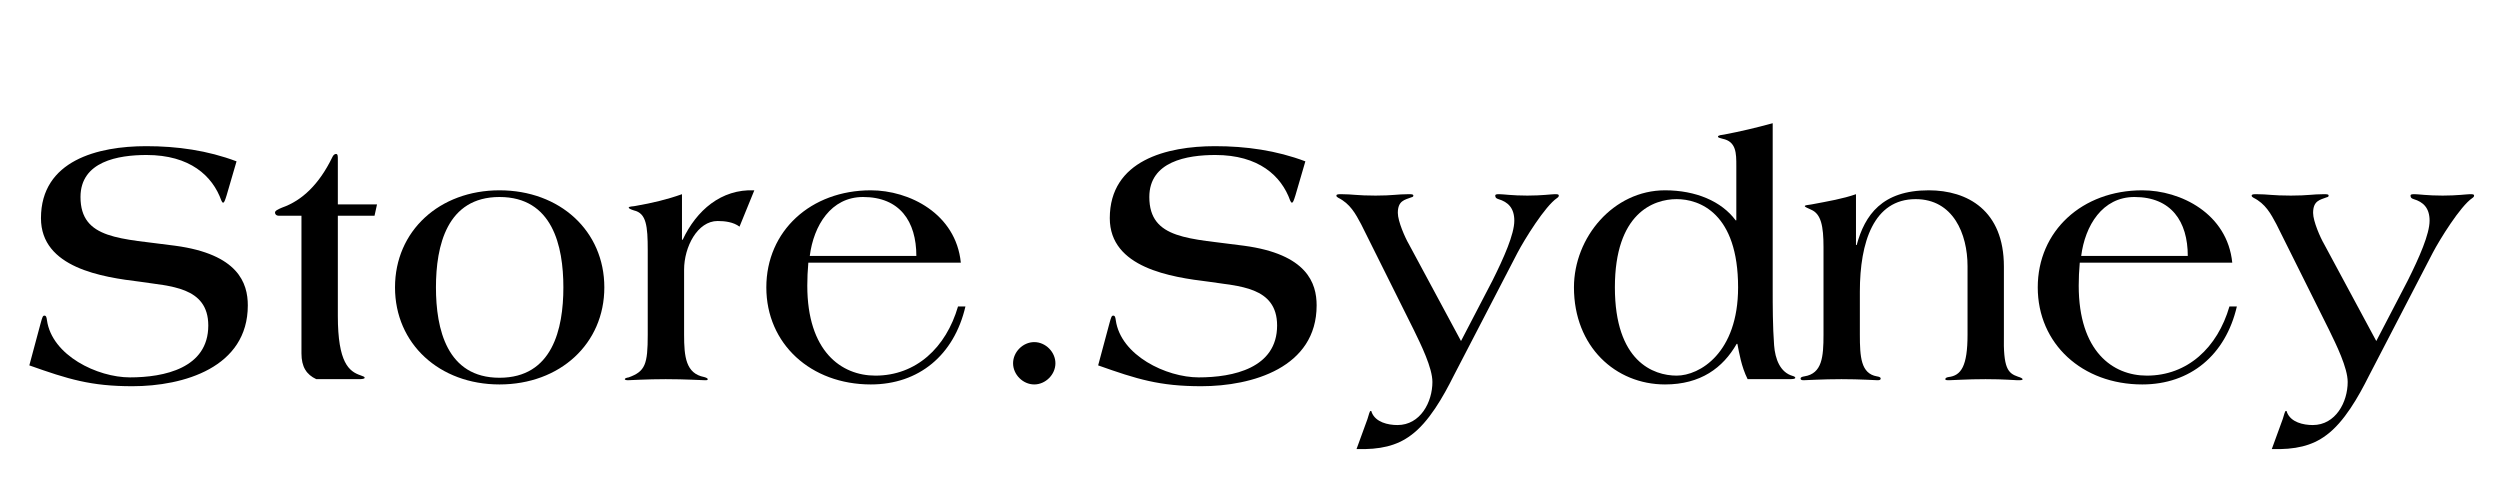
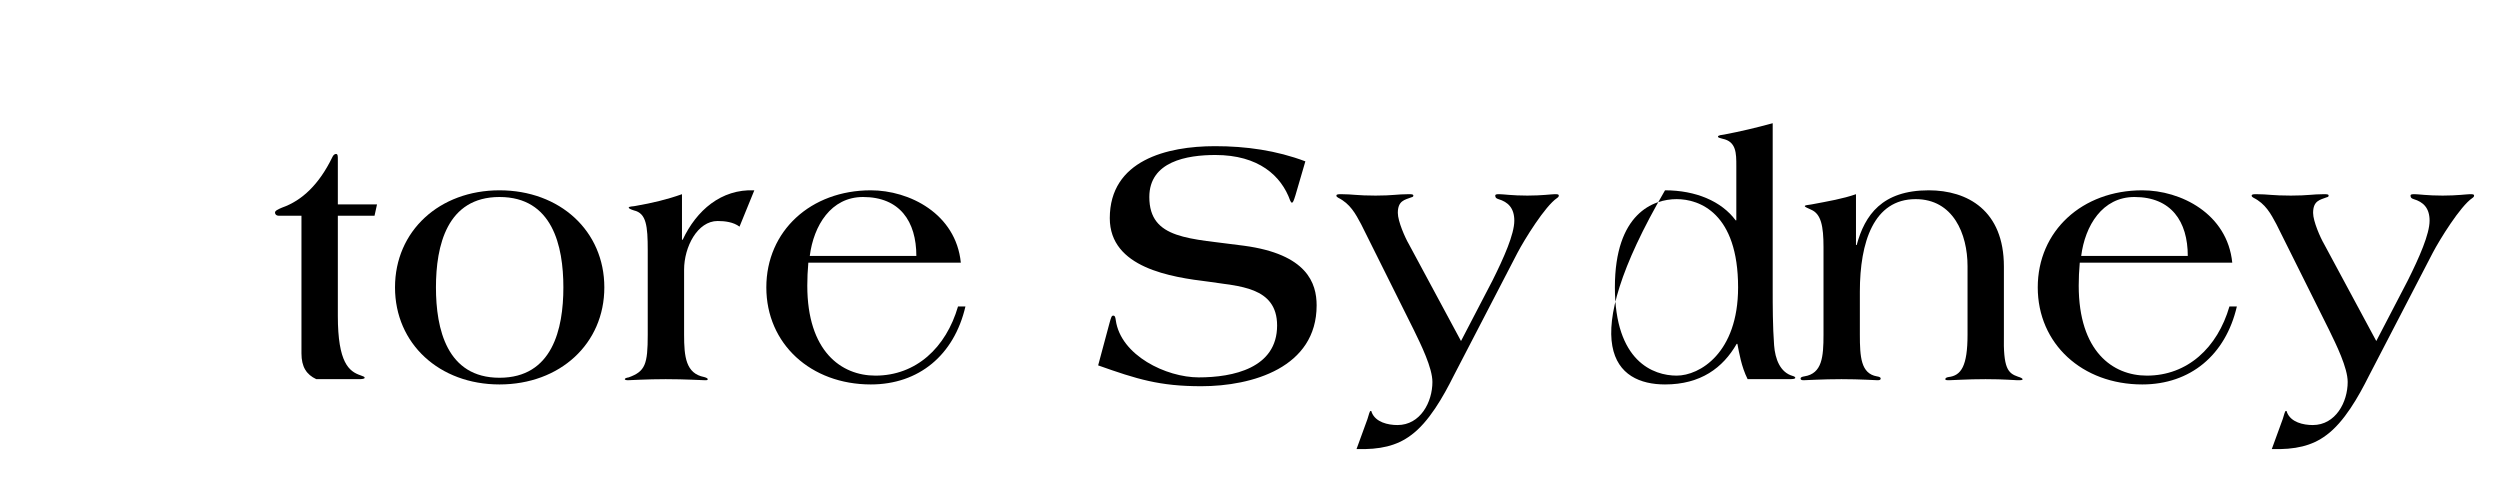
<svg xmlns="http://www.w3.org/2000/svg" version="1.0" preserveAspectRatio="xMidYMid meet" height="100" viewBox="0 0 375 75" zoomAndPan="magnify" width="500">
  <defs>
    <g />
  </defs>
  <rect fill-opacity="1" height="90" y="-7.5" fill="#ffffff" width="450" x="-37.5" />
-   <rect fill-opacity="1" height="90" y="-7.5" fill="#ffffff" width="450" x="-37.5" />
  <g fill-opacity="1" fill="#000000">
    <g transform="translate(3.391, 56.874)">
      <g>
-         <path d="M 32.09 -32.672 C 27.746 -34.312 23.191 -34.949 18.531 -34.949 C 11.332 -34.949 2.754 -32.828 2.754 -24.145 C 2.754 -16.68 11.969 -15.301 17.633 -14.613 C 21.973 -13.926 27.852 -13.926 27.852 -8.047 C 27.852 -1.641 21.234 -0.266 16.098 -0.266 C 11.227 -0.266 4.395 -3.547 3.652 -8.844 C 3.602 -9.215 3.547 -9.531 3.281 -9.531 C 3.02 -9.531 2.965 -9.32 2.699 -8.367 L 1.008 -2.066 C 6.832 0 10.219 1.059 16.469 1.059 C 24.145 1.059 33.781 -1.746 33.781 -11.066 C 33.781 -14.402 32.352 -18.746 22.875 -20.016 C 14.773 -21.129 8.684 -20.914 8.684 -27.324 C 8.684 -32.672 14.348 -33.625 18.586 -33.625 C 25.098 -33.625 28.488 -30.5 29.812 -26.793 C 29.918 -26.582 29.969 -26.477 30.074 -26.477 C 30.234 -26.477 30.34 -26.738 30.605 -27.586 Z M 32.09 -32.672" />
-       </g>
+         </g>
    </g>
  </g>
  <g fill-opacity="1" fill="#000000">
    <g transform="translate(39.66, 56.874)">
      <g>
        <path d="M 5.559 -24.516 L 5.559 -3.867 C 5.559 -1.852 6.301 -0.688 7.785 0 L 14.191 0 C 14.668 0 15.039 -0.055 15.039 -0.211 C 15.039 -0.371 14.824 -0.422 14.402 -0.582 C 12.707 -1.164 11.016 -2.438 11.016 -9.477 L 11.016 -24.516 L 16.52 -24.516 L 16.891 -26.211 L 11.016 -26.211 L 11.016 -33.043 C 11.016 -33.41 11.016 -33.781 10.75 -33.781 C 10.539 -33.781 10.324 -33.625 10.168 -33.254 C 8.207 -29.23 5.664 -26.793 2.648 -25.734 C 2.012 -25.469 1.59 -25.258 1.59 -24.992 C 1.59 -24.727 1.801 -24.516 2.117 -24.516 Z M 5.559 -24.516" />
      </g>
    </g>
  </g>
  <g fill-opacity="1" fill="#000000">
    <g transform="translate(57.291, 56.874)">
      <g>
        <path d="M 8.102 -13.766 C 8.102 -20.016 9.742 -27.324 17.633 -27.324 C 25.574 -27.324 27.215 -20.016 27.215 -13.766 C 27.215 -7.52 25.574 -0.211 17.633 -0.211 C 9.742 -0.211 8.102 -7.52 8.102 -13.766 Z M 1.961 -13.766 C 1.961 -5.297 8.633 0.793 17.633 0.793 C 26.688 0.793 33.359 -5.297 33.359 -13.766 C 33.359 -22.238 26.688 -28.328 17.633 -28.328 C 8.633 -28.328 1.961 -22.238 1.961 -13.766 Z M 1.961 -13.766" />
      </g>
    </g>
  </g>
  <g fill-opacity="1" fill="#000000">
    <g transform="translate(92.606, 56.874)">
      <g>
        <path d="M 9.691 -27.746 C 7.465 -26.953 5.242 -26.422 2.805 -26 C 2.438 -25.895 1.746 -25.945 1.695 -25.734 C 1.695 -25.629 1.961 -25.469 2.488 -25.309 C 4.344 -24.887 4.555 -22.98 4.555 -19.328 L 4.555 -6.672 C 4.555 -2.223 4.184 -1.164 1.695 -0.266 C 1.324 -0.211 1.113 -0.105 1.113 0 C 1.113 0.105 1.324 0.16 1.59 0.16 C 1.906 0.16 4.395 0 7.254 0 C 10.168 0 12.762 0.16 13.133 0.16 C 13.395 0.16 13.555 0.16 13.555 0 C 13.555 -0.105 13.395 -0.211 13.027 -0.316 C 10.273 -0.848 10.008 -3.336 10.008 -6.672 L 10.008 -16.414 C 10.008 -19.855 12.02 -23.723 15.039 -23.723 C 16.148 -23.723 17.422 -23.562 18.32 -22.875 L 20.543 -28.328 C 15.566 -28.539 11.859 -25.309 9.797 -20.914 L 9.691 -20.914 Z M 9.691 -27.746" />
      </g>
    </g>
  </g>
  <g fill-opacity="1" fill="#000000">
    <g transform="translate(113.203, 56.874)">
      <g>
        <path d="M 8.262 -18.48 C 8.844 -23.035 11.438 -27.324 16.254 -27.324 C 21.762 -27.324 24.25 -23.668 24.25 -18.48 Z M 30.922 -17.473 C 30.184 -24.832 23.191 -28.328 17.422 -28.328 C 8.418 -28.328 1.746 -22.238 1.746 -13.766 C 1.746 -5.297 8.418 0.793 17.422 0.793 C 24.621 0.793 29.918 -3.602 31.613 -10.906 L 30.5 -10.906 C 28.699 -4.711 24.199 -0.531 18.109 -0.531 C 12.973 -0.531 7.891 -4.184 7.891 -14.031 C 7.891 -15.145 7.941 -16.254 8.047 -17.473 Z M 30.922 -17.473" />
      </g>
    </g>
  </g>
  <g fill-opacity="1" fill="#000000">
    <g transform="translate(146.559, 56.874)">
      <g>
-         <path d="M 8.578 -5.559 C 6.883 -5.559 5.402 -4.078 5.402 -2.383 C 5.402 -0.688 6.883 0.793 8.578 0.793 C 10.273 0.793 11.754 -0.688 11.754 -2.383 C 11.754 -4.078 10.273 -5.559 8.578 -5.559 Z M 8.578 -5.559" />
-       </g>
+         </g>
    </g>
  </g>
  <g fill-opacity="1" fill="#000000">
    <g transform="translate(163.714, 56.874)">
      <g>
        <path d="M 32.09 -32.672 C 27.746 -34.312 23.191 -34.949 18.531 -34.949 C 11.332 -34.949 2.754 -32.828 2.754 -24.145 C 2.754 -16.68 11.969 -15.301 17.633 -14.613 C 21.973 -13.926 27.852 -13.926 27.852 -8.047 C 27.852 -1.641 21.234 -0.266 16.098 -0.266 C 11.227 -0.266 4.395 -3.547 3.652 -8.844 C 3.602 -9.215 3.547 -9.531 3.281 -9.531 C 3.02 -9.531 2.965 -9.32 2.699 -8.367 L 1.008 -2.066 C 6.832 0 10.219 1.059 16.469 1.059 C 24.145 1.059 33.781 -1.746 33.781 -11.066 C 33.781 -14.402 32.352 -18.746 22.875 -20.016 C 14.773 -21.129 8.684 -20.914 8.684 -27.324 C 8.684 -32.672 14.348 -33.625 18.586 -33.625 C 25.098 -33.625 28.488 -30.5 29.812 -26.793 C 29.918 -26.582 29.969 -26.477 30.074 -26.477 C 30.234 -26.477 30.34 -26.738 30.605 -27.586 Z M 32.09 -32.672" />
      </g>
    </g>
  </g>
  <g fill-opacity="1" fill="#000000">
    <g transform="translate(199.983, 56.874)">
      <g>
        <path d="M 27.641 -18.957 C 28.699 -20.969 31.77 -25.945 33.57 -27.164 C 33.73 -27.27 33.836 -27.375 33.836 -27.535 C 33.836 -27.746 33.625 -27.746 33.199 -27.746 C 32.777 -27.746 31.293 -27.535 29.121 -27.535 C 26.848 -27.535 25.523 -27.746 24.941 -27.746 C 24.57 -27.746 24.305 -27.746 24.305 -27.535 C 24.305 -27.215 24.465 -27.109 24.781 -27.004 C 26.211 -26.582 27.164 -25.68 27.164 -23.773 C 27.164 -21.762 25.629 -18.27 23.879 -14.773 L 19.168 -5.719 L 11.332 -20.281 C 10.801 -21.18 9.691 -23.668 9.691 -24.941 C 9.691 -26.793 10.75 -26.898 11.703 -27.27 C 11.914 -27.324 12.02 -27.375 12.02 -27.535 C 12.02 -27.746 11.754 -27.746 11.277 -27.746 C 9.586 -27.746 8.949 -27.535 6.355 -27.535 C 3.547 -27.535 2.914 -27.746 1.219 -27.746 C 0.793 -27.746 0.477 -27.746 0.477 -27.535 C 0.477 -27.375 0.582 -27.324 0.742 -27.215 C 2.543 -26.316 3.336 -24.832 4.184 -23.246 L 12.074 -7.414 C 13.184 -5.137 14.879 -1.695 14.879 0.422 C 14.879 3.441 13.078 6.883 9.637 6.883 C 8.207 6.883 6.355 6.461 5.773 4.977 C 5.773 4.871 5.719 4.766 5.613 4.766 C 5.453 4.766 5.348 5.348 5.137 5.984 L 3.496 10.484 C 6.988 10.59 9.531 10.008 11.648 8.418 C 14.348 6.461 16.52 2.594 18.055 -0.477 Z M 27.641 -18.957" />
      </g>
    </g>
  </g>
  <g fill-opacity="1" fill="#000000">
    <g transform="translate(234.292, 56.874)">
      <g>
-         <path d="M 7.941 -13.766 C 7.941 -24.887 13.715 -27.004 17.207 -27.004 C 20.652 -27.004 26.422 -24.887 26.422 -13.766 C 26.422 -3.918 20.652 -0.531 17.207 -0.531 C 13.715 -0.531 7.941 -2.648 7.941 -13.766 Z M 31.613 -38.391 C 29.07 -37.699 26.848 -37.172 24.355 -36.695 C 23.988 -36.641 23.402 -36.59 23.402 -36.379 C 23.402 -36.219 23.723 -36.164 24.094 -36.059 C 26.156 -35.637 26.156 -33.887 26.156 -31.98 L 26.156 -23.828 L 26.051 -23.828 C 23.934 -26.688 20.066 -28.328 15.461 -28.328 C 7.73 -28.328 1.801 -21.285 1.801 -13.766 C 1.801 -4.871 8.047 0.793 15.461 0.793 C 20.809 0.793 24.145 -1.695 26.211 -5.297 L 26.316 -5.297 C 26.582 -3.973 26.898 -1.906 27.852 0 L 34.102 0 C 34.734 0 35 -0.055 35 -0.211 C 35 -0.316 34.84 -0.422 34.629 -0.477 C 32.723 -1.008 31.98 -3.02 31.824 -5.082 C 31.613 -7.941 31.613 -10.855 31.613 -13.766 Z M 31.613 -38.391" />
+         <path d="M 7.941 -13.766 C 7.941 -24.887 13.715 -27.004 17.207 -27.004 C 20.652 -27.004 26.422 -24.887 26.422 -13.766 C 26.422 -3.918 20.652 -0.531 17.207 -0.531 C 13.715 -0.531 7.941 -2.648 7.941 -13.766 Z M 31.613 -38.391 C 29.07 -37.699 26.848 -37.172 24.355 -36.695 C 23.988 -36.641 23.402 -36.59 23.402 -36.379 C 23.402 -36.219 23.723 -36.164 24.094 -36.059 C 26.156 -35.637 26.156 -33.887 26.156 -31.98 L 26.156 -23.828 L 26.051 -23.828 C 23.934 -26.688 20.066 -28.328 15.461 -28.328 C 1.801 -4.871 8.047 0.793 15.461 0.793 C 20.809 0.793 24.145 -1.695 26.211 -5.297 L 26.316 -5.297 C 26.582 -3.973 26.898 -1.906 27.852 0 L 34.102 0 C 34.734 0 35 -0.055 35 -0.211 C 35 -0.316 34.84 -0.422 34.629 -0.477 C 32.723 -1.008 31.98 -3.02 31.824 -5.082 C 31.613 -7.941 31.613 -10.855 31.613 -13.766 Z M 31.613 -38.391" />
      </g>
    </g>
  </g>
  <g fill-opacity="1" fill="#000000">
    <g transform="translate(269.608, 56.874)">
      <g>
        <path d="M 8.789 -27.746 C 6.832 -27.059 4.66 -26.688 2.117 -26.211 C 1.484 -26.105 1.113 -26.105 1.113 -25.945 C 1.113 -25.84 1.484 -25.68 2.066 -25.418 C 3.547 -24.781 3.918 -22.98 3.918 -19.805 L 3.918 -6.672 C 3.918 -3.336 3.707 -0.848 1.059 -0.422 C 0.688 -0.371 0.477 -0.266 0.477 -0.105 C 0.477 0.105 0.637 0.16 0.953 0.16 C 1.324 0.16 3.758 0 6.617 0 C 9.477 0 11.648 0.16 12.02 0.16 C 12.336 0.16 12.496 0.105 12.496 -0.105 C 12.496 -0.266 12.285 -0.371 11.914 -0.422 C 9.531 -0.848 9.371 -3.336 9.371 -6.672 L 9.371 -13.133 C 9.371 -20.543 11.438 -27.004 17.738 -27.004 C 23.352 -27.004 25.523 -21.816 25.523 -16.945 L 25.523 -6.672 C 25.523 -1.961 24.57 -0.531 22.664 -0.316 C 22.293 -0.266 22.188 -0.105 22.188 0 C 22.188 0.16 22.449 0.16 22.77 0.16 C 23.457 0.16 25.363 0 28.223 0 C 31.137 0 32.512 0.16 32.988 0.16 C 33.52 0.16 33.781 0.16 33.781 0 C 33.781 -0.105 33.465 -0.266 33.094 -0.371 C 31.559 -0.898 30.871 -1.641 30.977 -6.672 L 30.977 -16.891 C 30.977 -25.309 25.523 -28.328 19.699 -28.328 C 12.707 -28.328 10.113 -24.621 8.895 -20.121 L 8.789 -20.121 Z M 8.789 -27.746" />
      </g>
    </g>
  </g>
  <g fill-opacity="1" fill="#000000">
    <g transform="translate(303.917, 56.874)">
      <g>
        <path d="M 8.262 -18.48 C 8.844 -23.035 11.438 -27.324 16.254 -27.324 C 21.762 -27.324 24.25 -23.668 24.25 -18.48 Z M 30.922 -17.473 C 30.184 -24.832 23.191 -28.328 17.422 -28.328 C 8.418 -28.328 1.746 -22.238 1.746 -13.766 C 1.746 -5.297 8.418 0.793 17.422 0.793 C 24.621 0.793 29.918 -3.602 31.613 -10.906 L 30.5 -10.906 C 28.699 -4.711 24.199 -0.531 18.109 -0.531 C 12.973 -0.531 7.891 -4.184 7.891 -14.031 C 7.891 -15.145 7.941 -16.254 8.047 -17.473 Z M 30.922 -17.473" />
      </g>
    </g>
  </g>
  <g fill-opacity="1" fill="#000000">
    <g transform="translate(337.274, 56.874)">
      <g>
        <path d="M 27.641 -18.957 C 28.699 -20.969 31.77 -25.945 33.57 -27.164 C 33.73 -27.27 33.836 -27.375 33.836 -27.535 C 33.836 -27.746 33.625 -27.746 33.199 -27.746 C 32.777 -27.746 31.293 -27.535 29.121 -27.535 C 26.848 -27.535 25.523 -27.746 24.941 -27.746 C 24.57 -27.746 24.305 -27.746 24.305 -27.535 C 24.305 -27.215 24.465 -27.109 24.781 -27.004 C 26.211 -26.582 27.164 -25.68 27.164 -23.773 C 27.164 -21.762 25.629 -18.27 23.879 -14.773 L 19.168 -5.719 L 11.332 -20.281 C 10.801 -21.18 9.691 -23.668 9.691 -24.941 C 9.691 -26.793 10.75 -26.898 11.703 -27.27 C 11.914 -27.324 12.02 -27.375 12.02 -27.535 C 12.02 -27.746 11.754 -27.746 11.277 -27.746 C 9.586 -27.746 8.949 -27.535 6.355 -27.535 C 3.547 -27.535 2.914 -27.746 1.219 -27.746 C 0.793 -27.746 0.477 -27.746 0.477 -27.535 C 0.477 -27.375 0.582 -27.324 0.742 -27.215 C 2.543 -26.316 3.336 -24.832 4.184 -23.246 L 12.074 -7.414 C 13.184 -5.137 14.879 -1.695 14.879 0.422 C 14.879 3.441 13.078 6.883 9.637 6.883 C 8.207 6.883 6.355 6.461 5.773 4.977 C 5.773 4.871 5.719 4.766 5.613 4.766 C 5.453 4.766 5.348 5.348 5.137 5.984 L 3.496 10.484 C 6.988 10.59 9.531 10.008 11.648 8.418 C 14.348 6.461 16.52 2.594 18.055 -0.477 Z M 27.641 -18.957" />
      </g>
    </g>
  </g>
</svg>